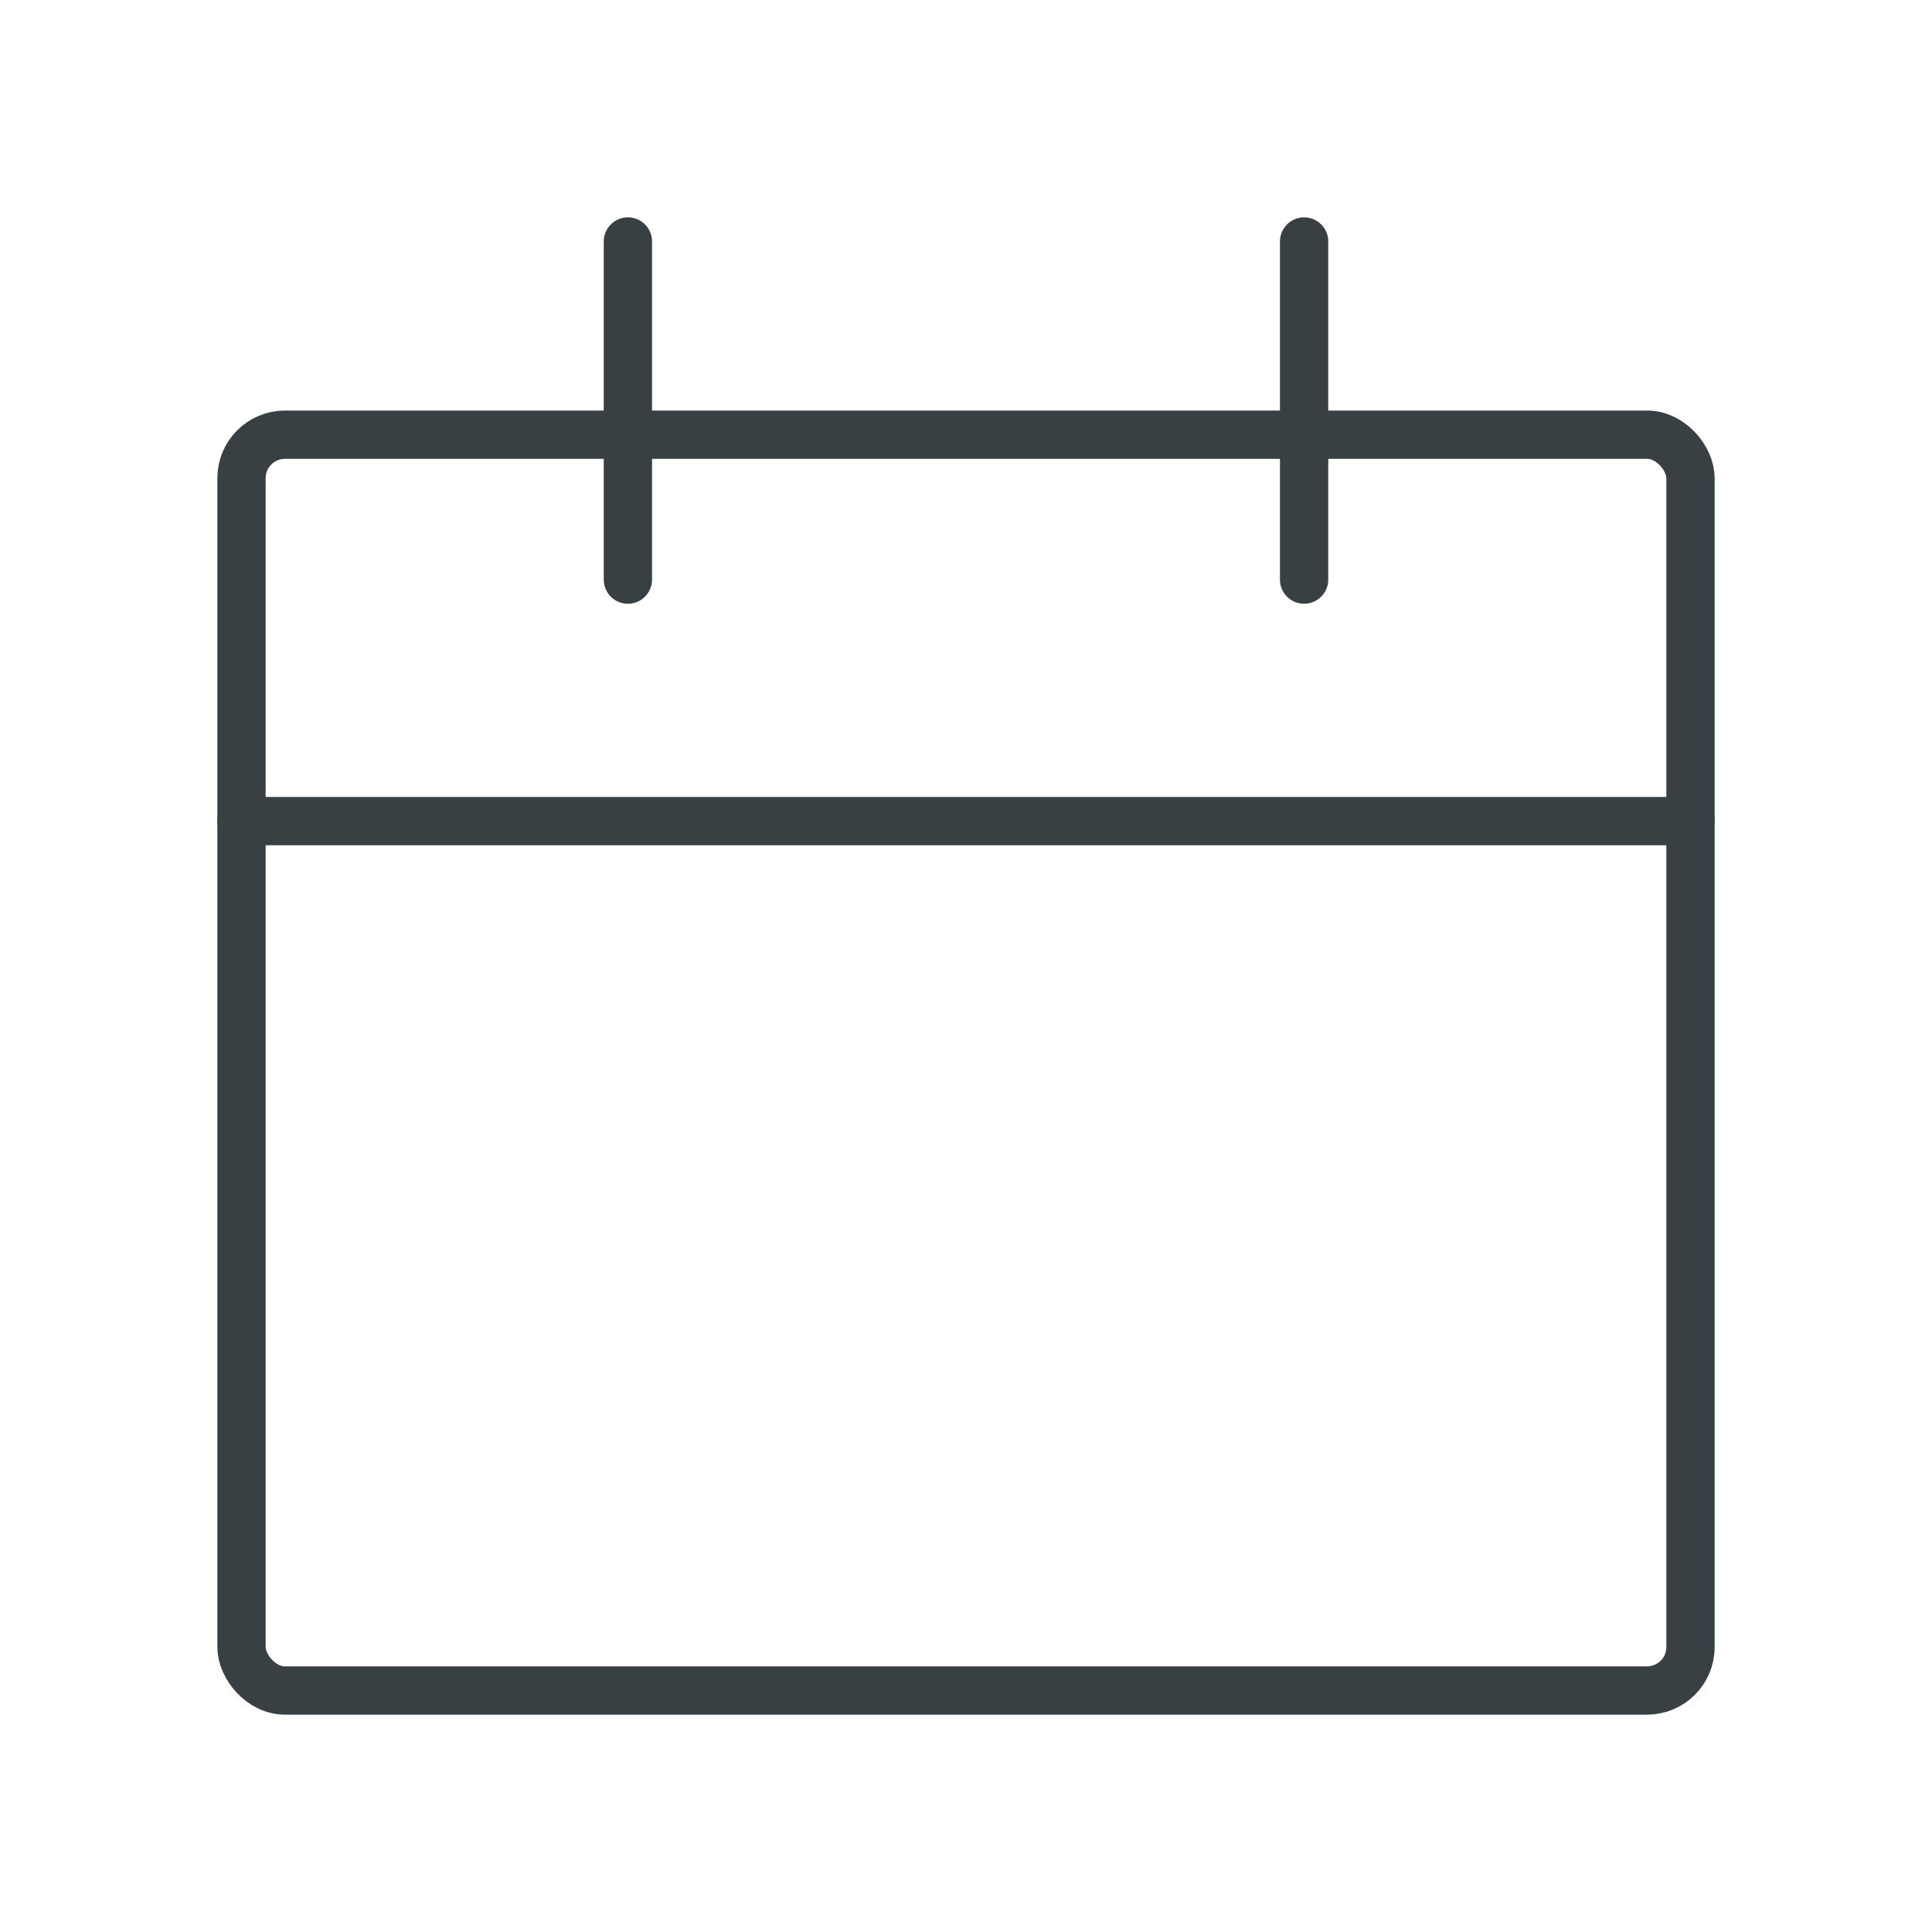
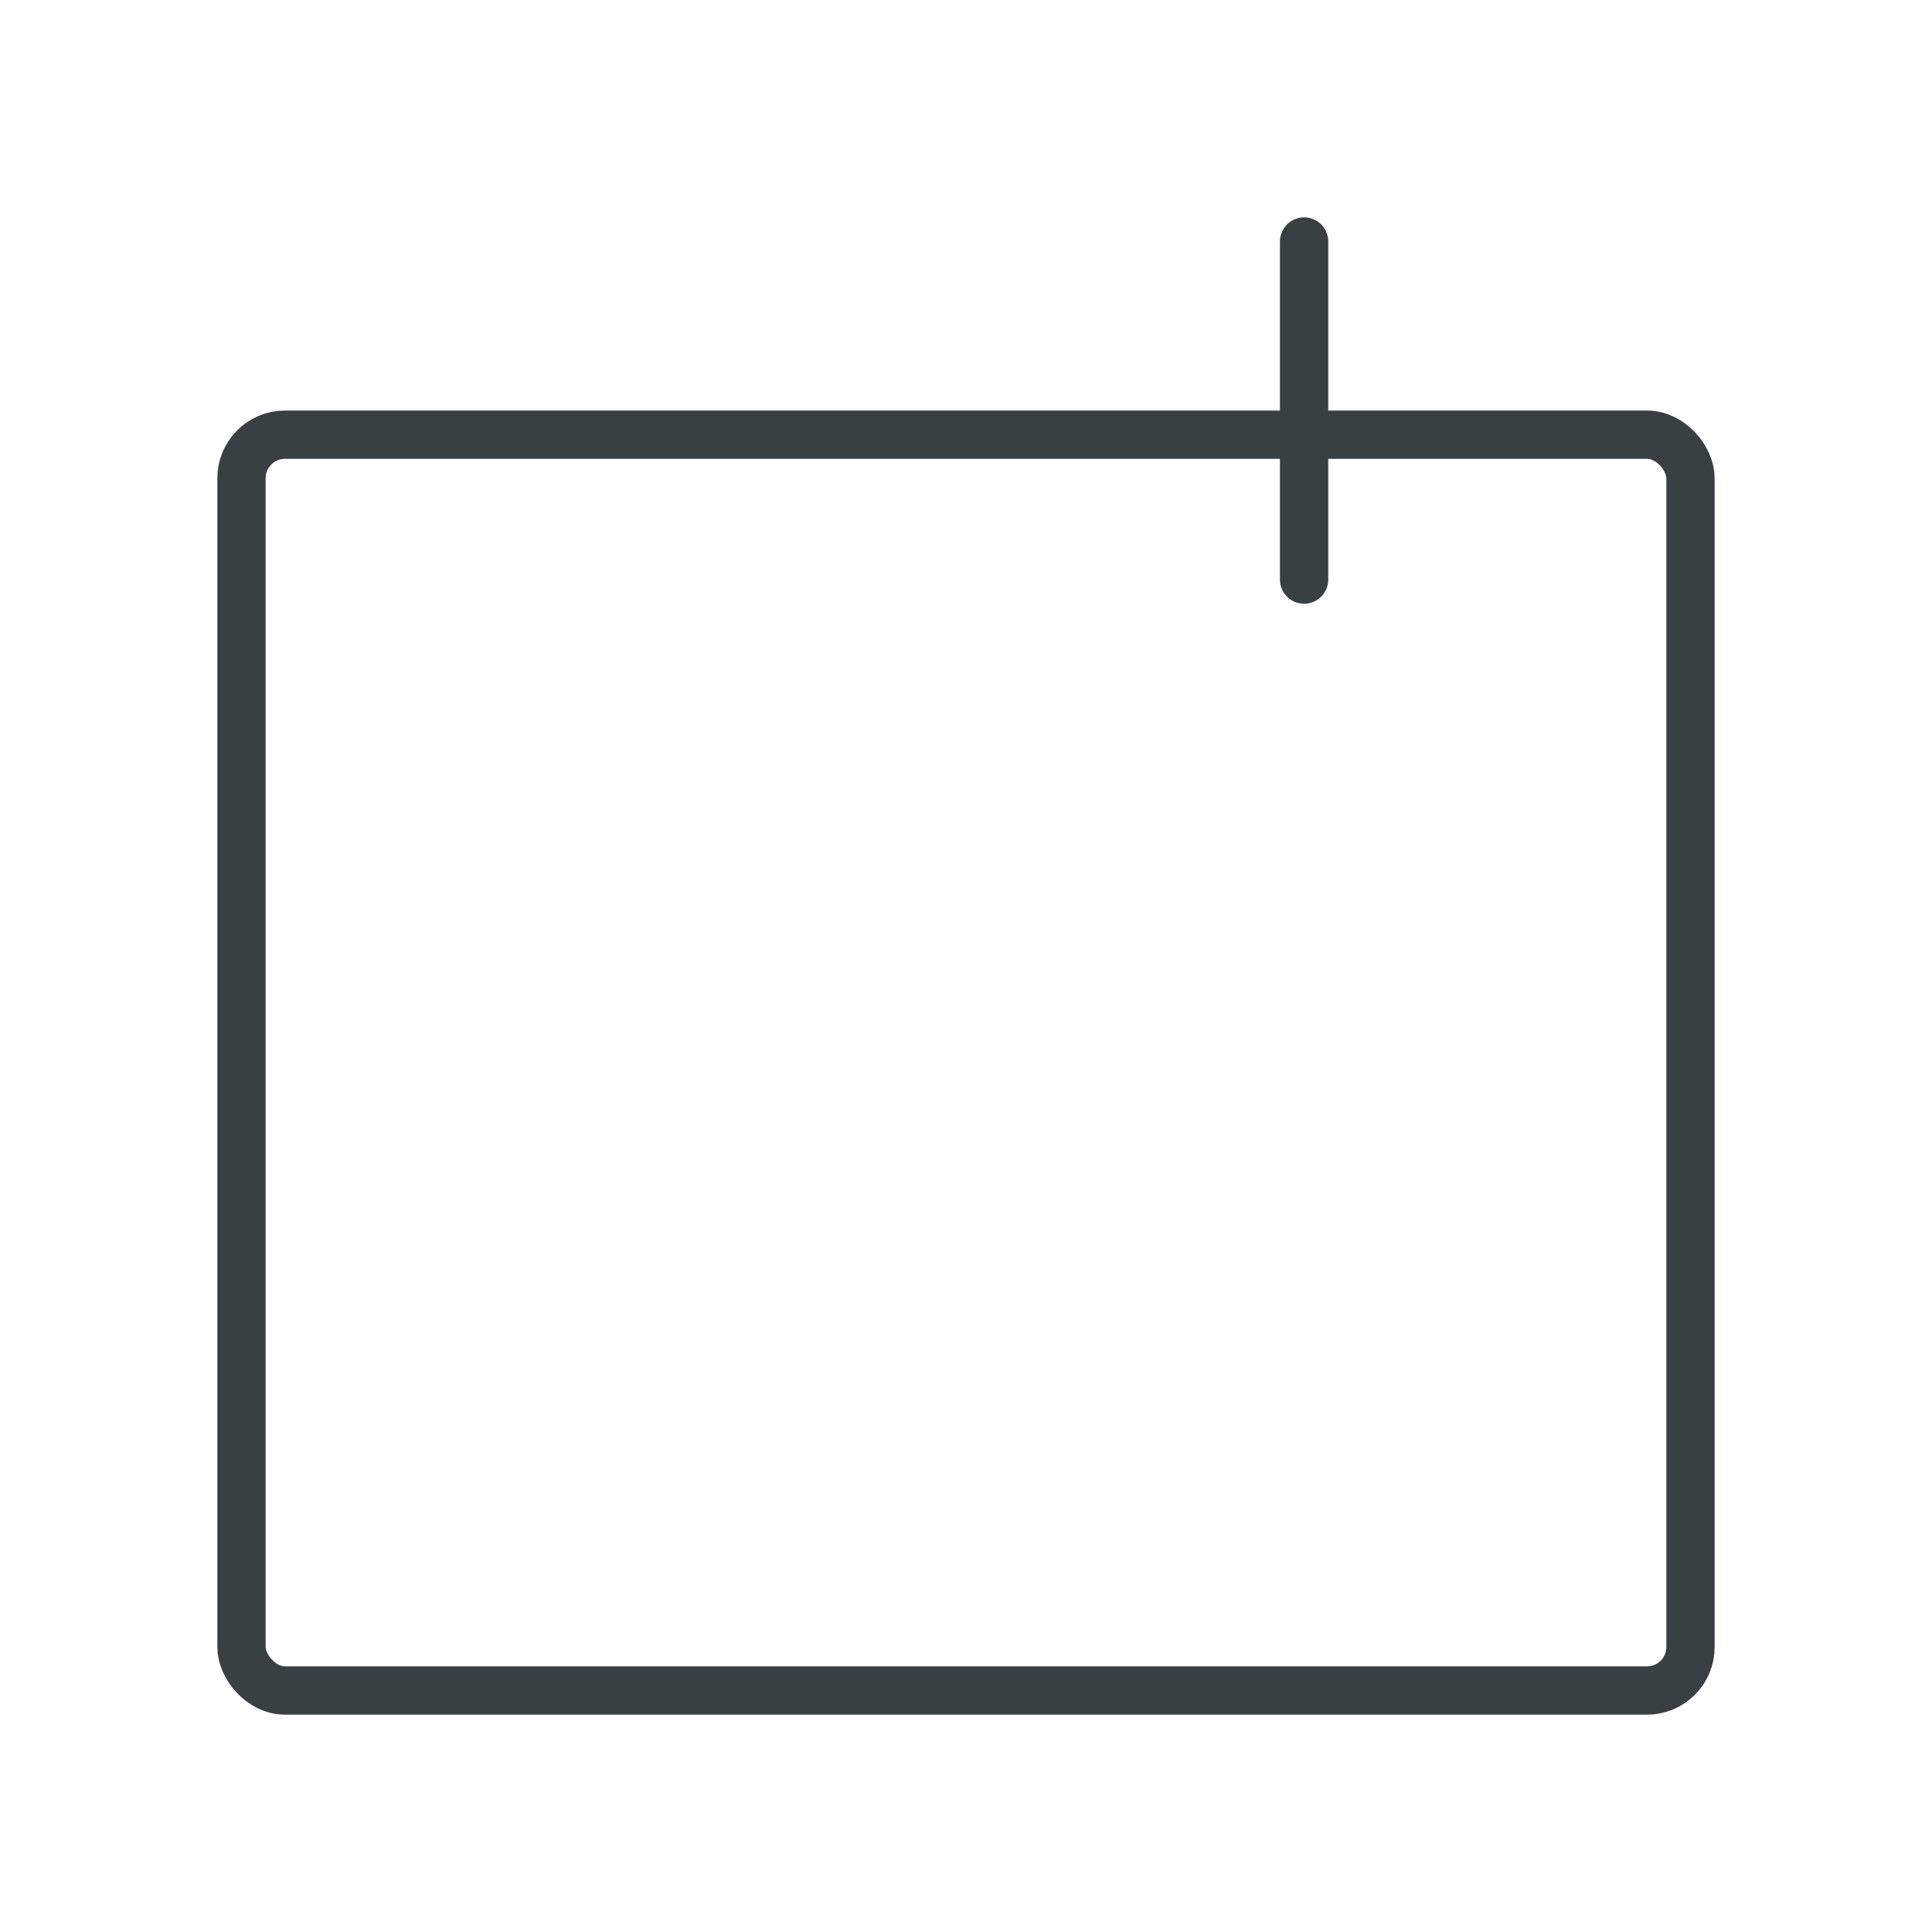
<svg xmlns="http://www.w3.org/2000/svg" width="40" height="40" viewBox="0 0 40 40" fill="none">
  <rect x="5" y="9" width="30" height="26" rx="0.9" stroke="#384044" stroke-linecap="round" stroke-linejoin="round" />
-   <path d="M5 17H35" stroke="#384044" stroke-linecap="round" stroke-linejoin="round" />
-   <path d="M13 12V5" stroke="#384044" stroke-linecap="round" stroke-linejoin="round" />
  <path d="M27 12V5" stroke="#384044" stroke-linecap="round" stroke-linejoin="round" />
</svg>